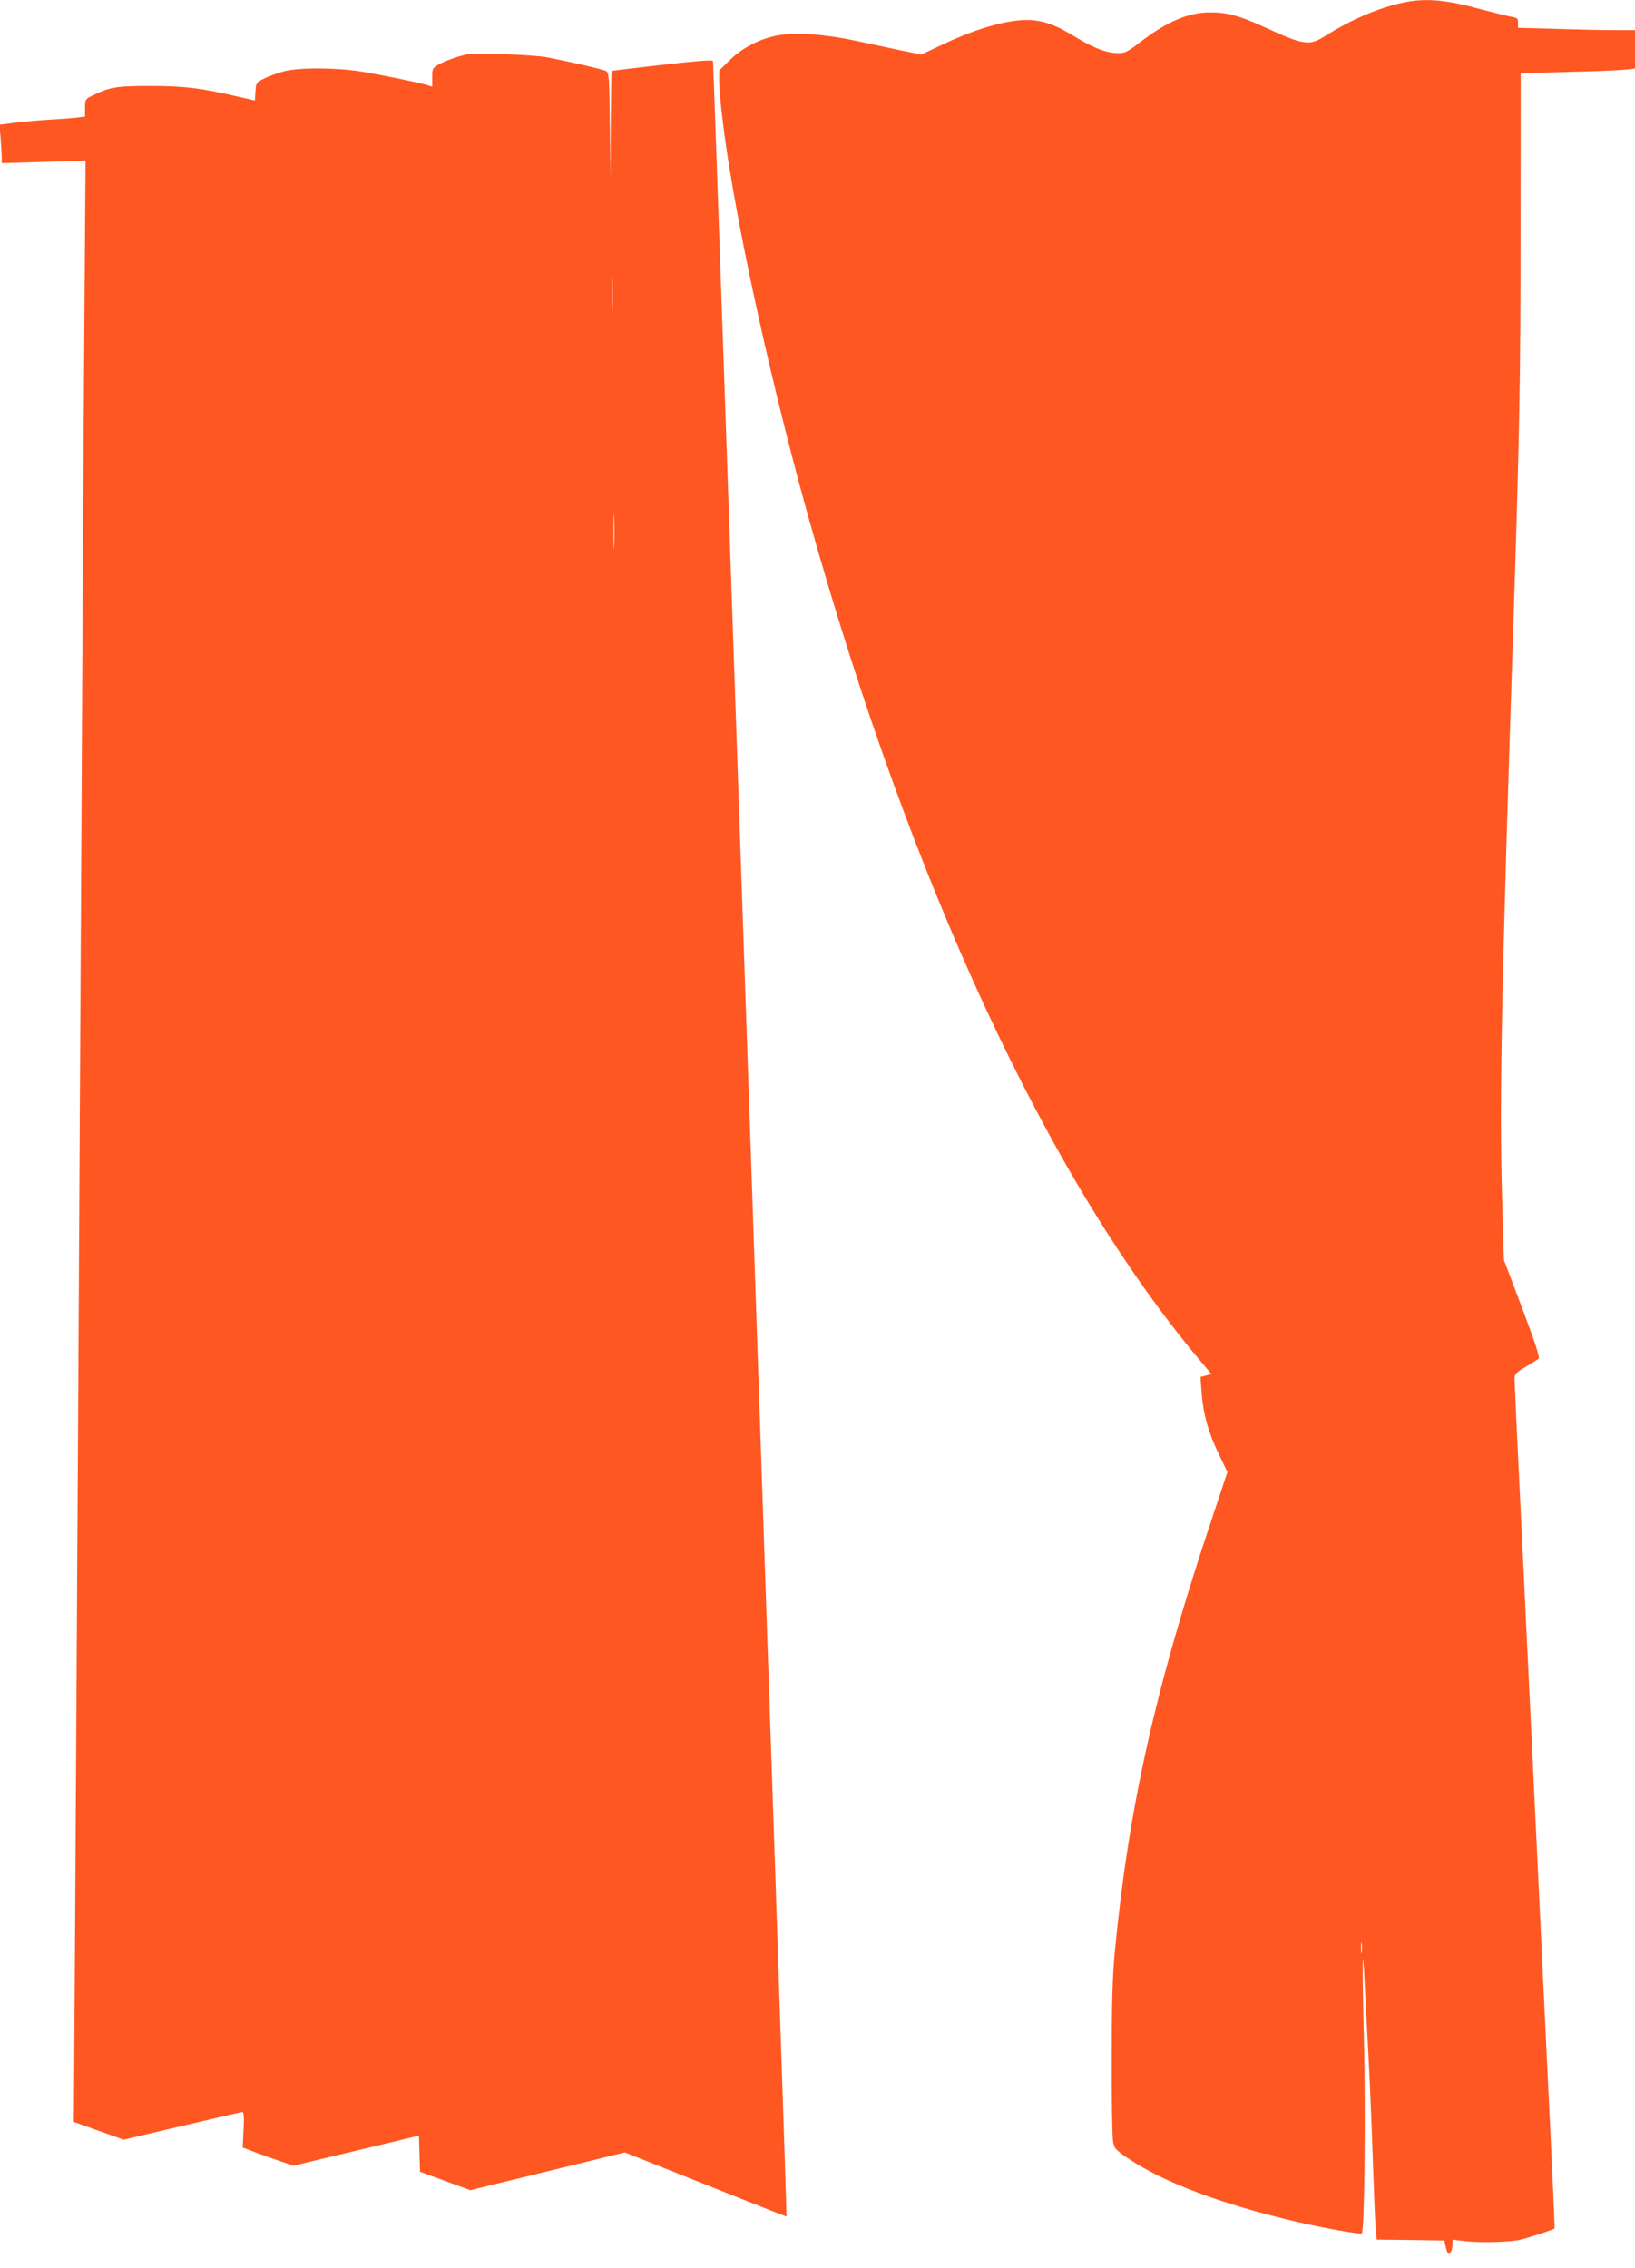
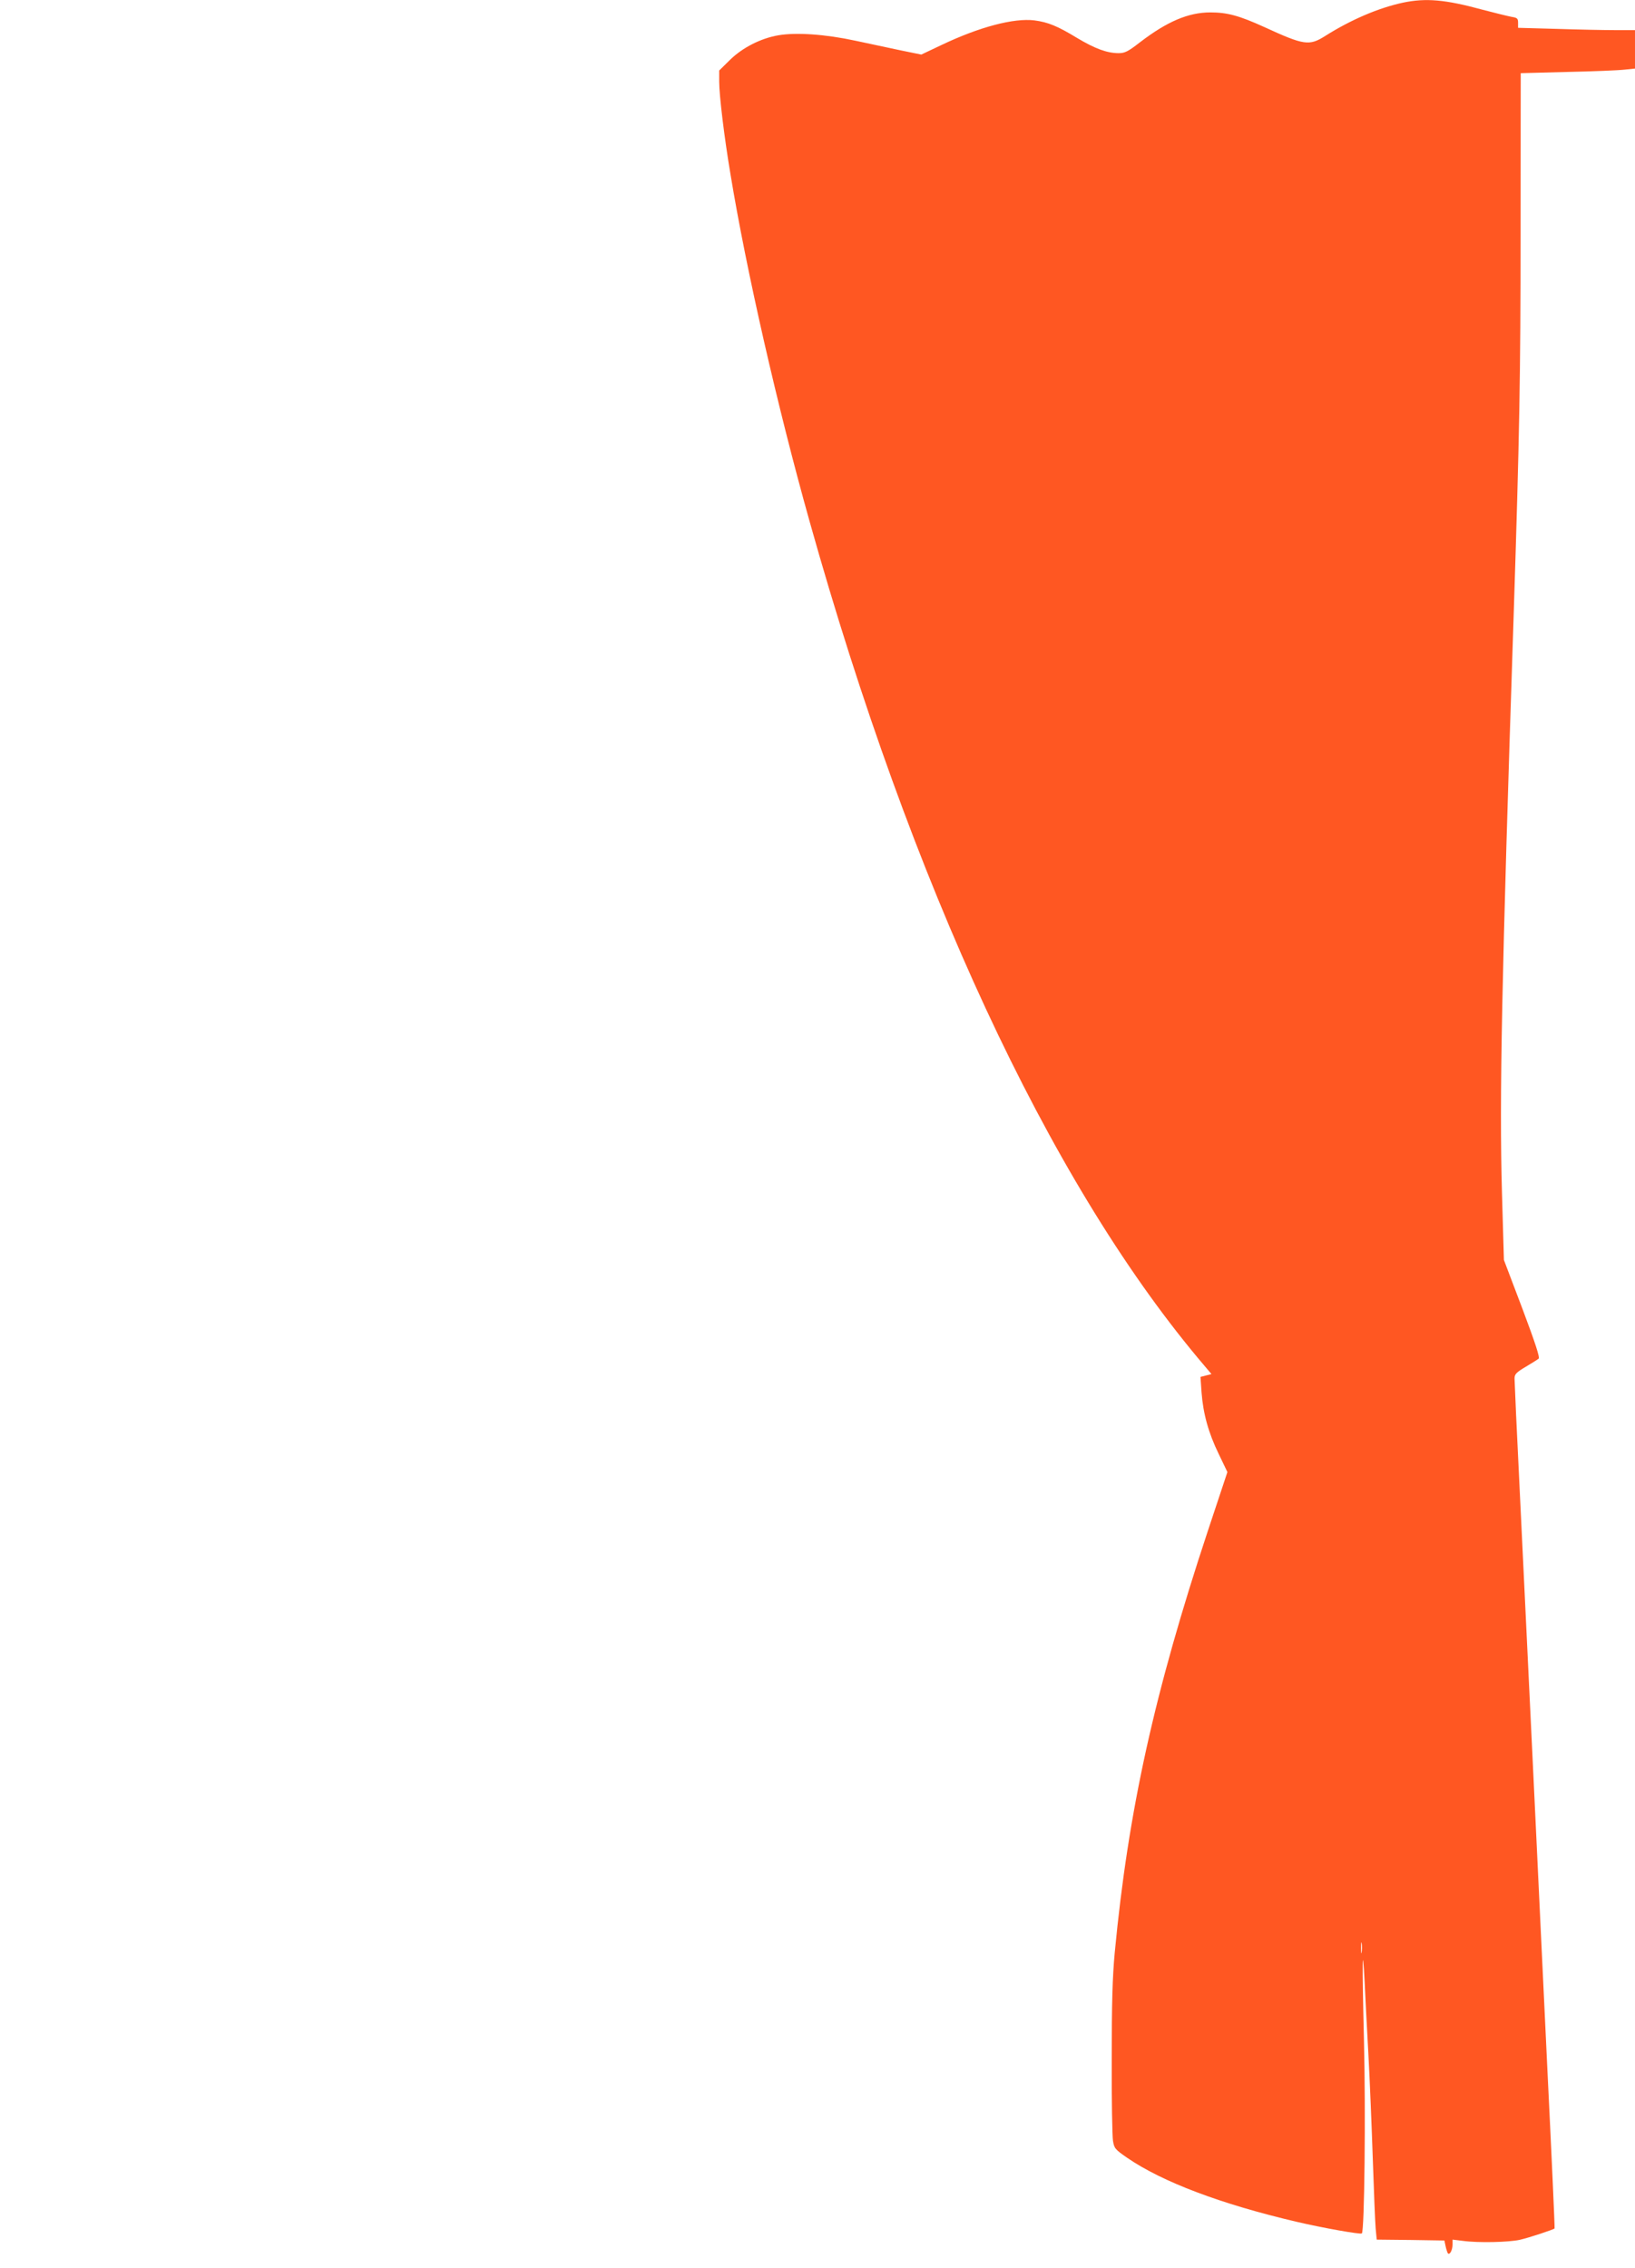
<svg xmlns="http://www.w3.org/2000/svg" version="1.0" width="923pt" height="1280pt" viewBox="0 0 923 1280" preserveAspectRatio="xMidYMid meet">
  <g transform="translate(0,1280) scale(0.1,-0.1)" fill="#ff5722" stroke="none">
    <path d="M7920 12785 c-139 -30 -293 -96 -439 -188 -90 -57 -119 -53 -343 50 -143 65 -210 83 -305 83 -124 0 -244 -51 -398 -169 -67 -52 -85 -61 -120 -61 -65 0 -133 25 -235 86 -110 67 -164 89 -241 99 -116 14 -310 -37 -524 -139 l-114 -54 -113 23 c-62 13 -178 38 -258 55 -171 37 -335 48 -435 31 -100 -17 -204 -70 -275 -140 l-60 -59 0 -63 c0 -77 29 -317 64 -524 89 -541 266 -1316 447 -1960 574 -2045 1344 -3704 2192 -4720 l76 -90 -31 -8 -31 -8 6 -87 c9 -120 39 -229 97 -348 l49 -102 -109 -328 c-304 -917 -451 -1584 -527 -2384 -13 -140 -17 -286 -17 -600 -1 -228 3 -436 7 -462 7 -43 12 -49 80 -96 198 -136 528 -261 955 -361 144 -34 363 -73 370 -66 15 14 22 687 12 1089 -11 443 -9 582 4 324 3 -73 13 -254 21 -403 8 -148 19 -416 25 -595 6 -179 13 -353 16 -387 l6 -63 191 -2 191 -3 7 -33 c4 -18 10 -36 13 -40 11 -10 26 20 26 51 l0 27 58 -7 c86 -12 260 -8 322 6 49 11 189 57 196 64 2 1 -17 419 -42 927 -24 509 -62 1303 -84 1765 -22 462 -54 1118 -70 1458 -17 340 -30 631 -30 647 0 24 9 34 63 66 34 20 67 41 73 46 8 6 -19 89 -92 283 l-104 274 -11 381 c-15 537 -2 1191 66 3255 33 1031 39 1332 39 2176 l1 886 263 7 c145 3 290 9 323 13 l59 6 0 108 0 109 -112 0 c-62 0 -211 3 -330 7 l-218 6 0 28 c0 25 -5 29 -37 34 -21 4 -94 22 -163 40 -212 58 -321 67 -450 40z m-233 -11002 c-2 -16 -4 -5 -4 22 0 28 2 40 4 28 2 -13 2 -35 0 -50z" />
-     <path d="M2640 12494 c-48 -9 -125 -37 -162 -57 -36 -20 -38 -23 -38 -73 l0 -53 -32 10 c-54 15 -256 57 -368 75 -141 23 -354 24 -439 1 -35 -9 -84 -28 -110 -40 -45 -23 -46 -25 -49 -74 l-3 -50 -80 18 c-222 52 -310 63 -504 64 -200 0 -237 -6 -338 -57 -35 -17 -37 -21 -37 -67 l0 -49 -48 -6 c-26 -3 -92 -8 -147 -11 -55 -3 -142 -11 -194 -17 l-94 -12 7 -80 c3 -45 6 -94 6 -109 l0 -28 236 7 237 7 -7 -964 c-4 -530 -11 -1763 -16 -2739 -14 -2521 -28 -5007 -36 -6276 l-7 -1090 140 -50 141 -50 328 77 c181 43 335 78 341 79 10 0 12 -24 8 -100 l-5 -100 33 -13 c17 -7 82 -31 143 -52 l110 -38 355 85 354 85 3 -102 3 -102 142 -52 142 -52 385 94 c212 52 408 100 437 107 l51 12 454 -181 c250 -100 456 -181 458 -181 5 0 -410 12147 -415 12166 -2 7 -94 0 -287 -22 -155 -18 -284 -33 -285 -34 -2 0 -4 -136 -5 -302 l-3 -303 -2 297 c-3 270 -5 298 -21 307 -19 10 -209 54 -337 78 -78 14 -395 26 -445 17z m817 -1441 c-1 -49 -3 -9 -3 87 0 96 2 136 3 88 2 -49 2 -127 0 -175z m10 -1335 c-1 -46 -3 -9 -3 82 0 91 2 128 3 83 2 -46 2 -120 0 -165z" />
  </g>
</svg>